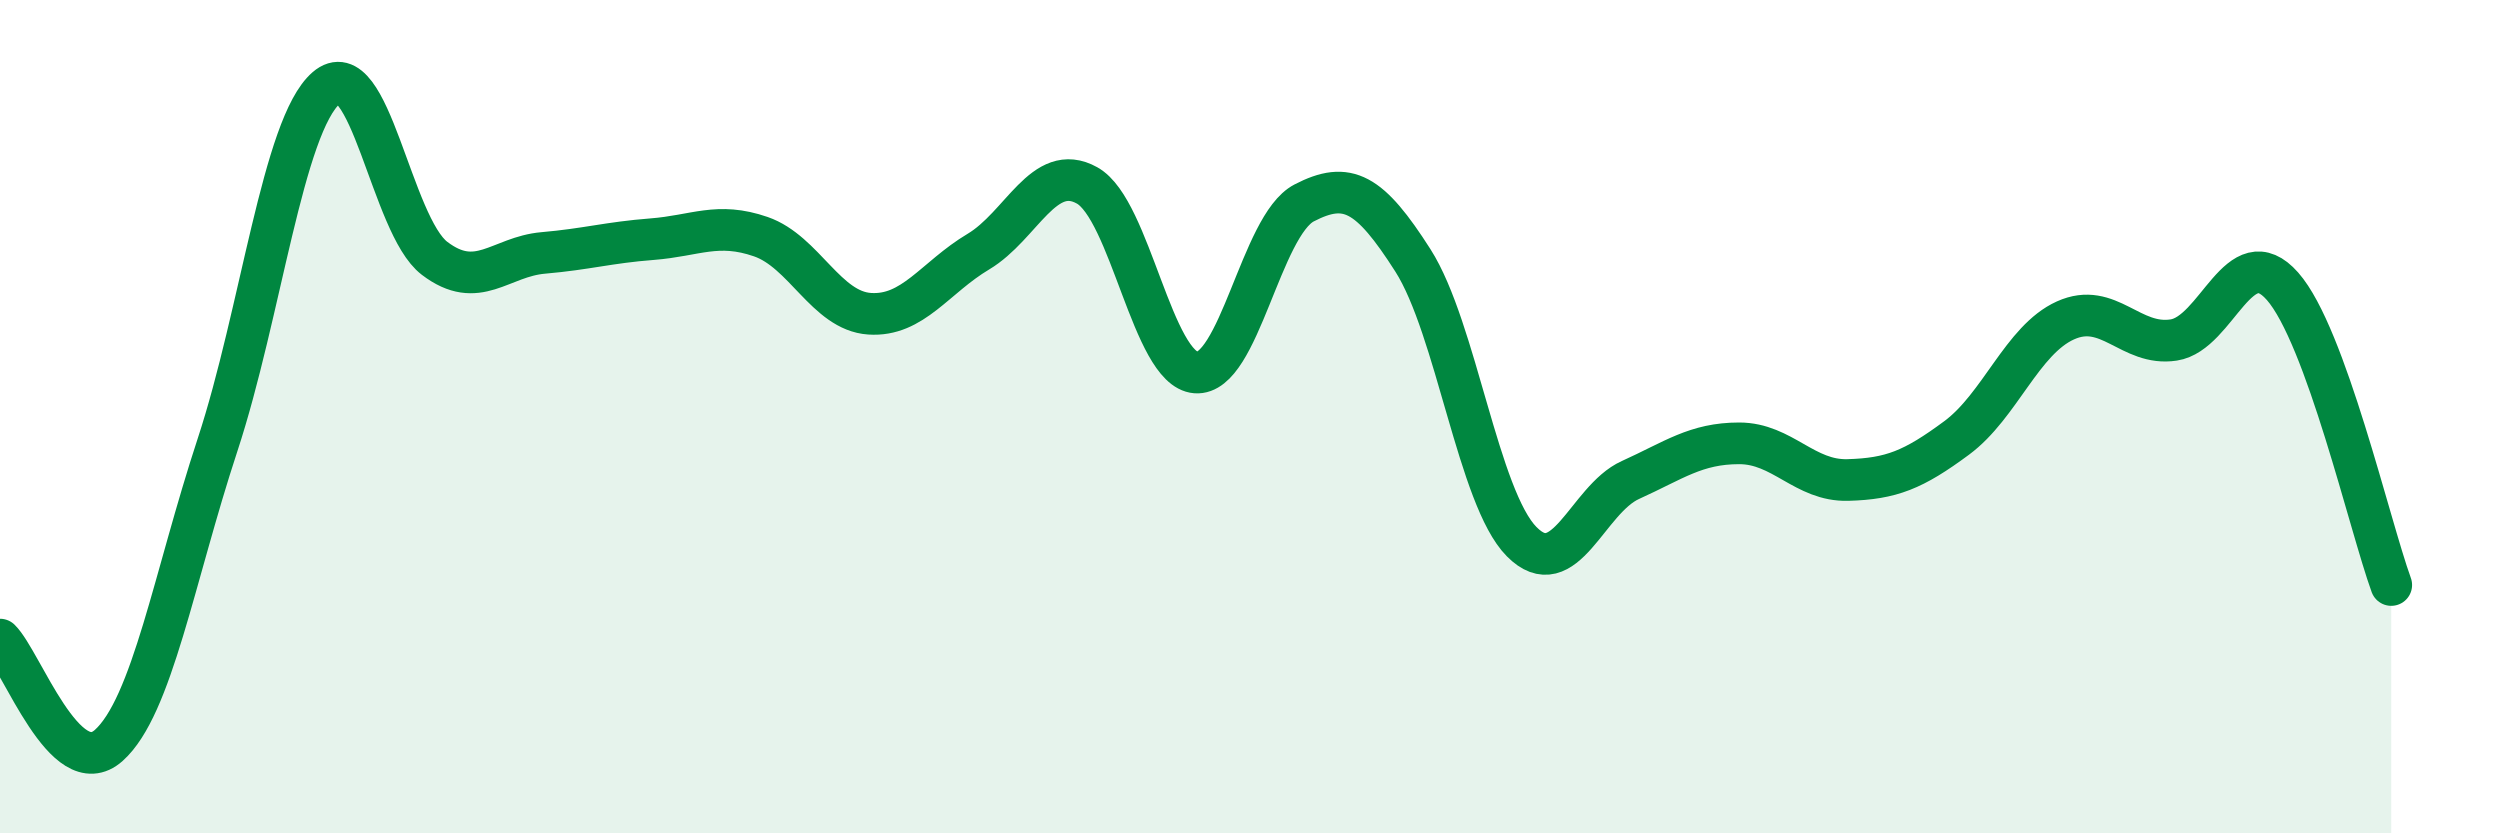
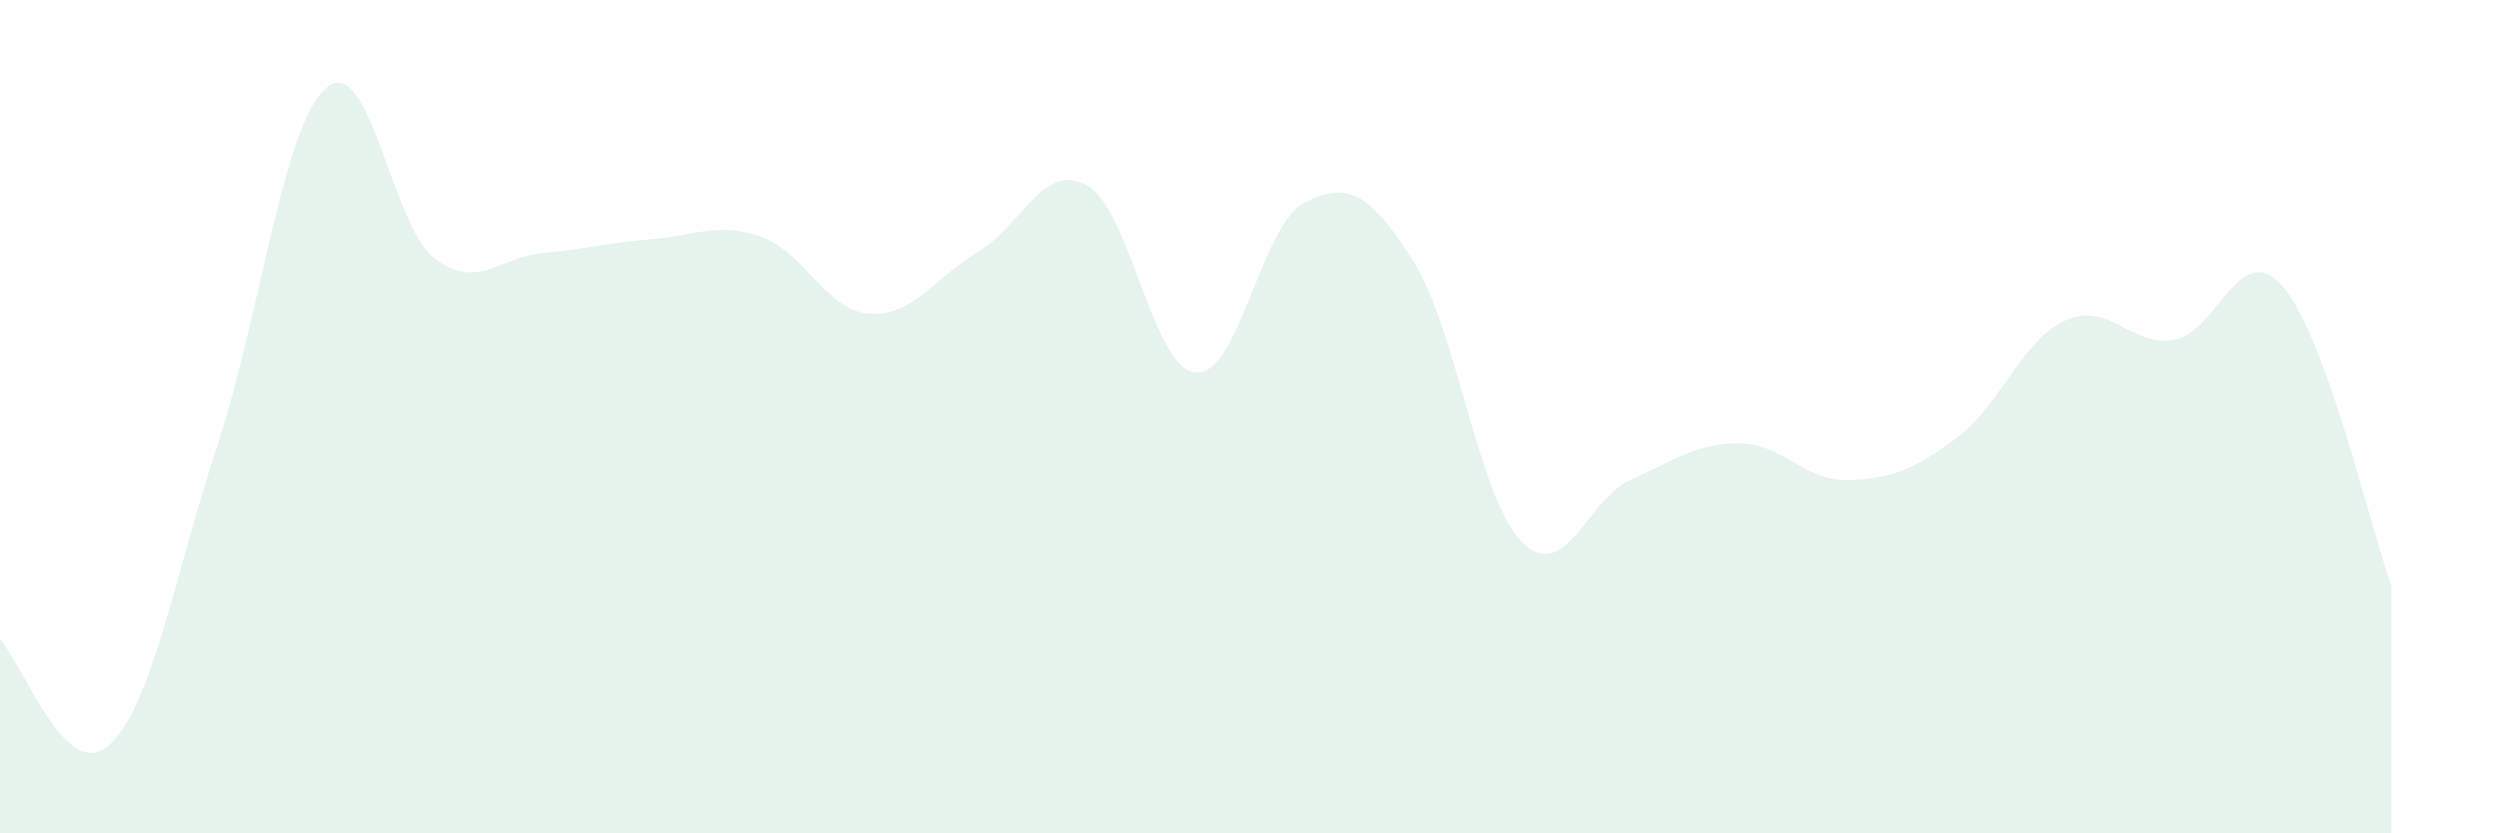
<svg xmlns="http://www.w3.org/2000/svg" width="60" height="20" viewBox="0 0 60 20">
  <path d="M 0,15.35 C 0.52,15.86 1.57,18.82 2.61,17.89 C 3.65,16.96 4.18,13.84 5.22,10.68 C 6.26,7.52 6.79,3.01 7.83,2.11 C 8.87,1.21 9.39,5.41 10.43,6.2 C 11.47,6.99 12,6.16 13.04,6.07 C 14.08,5.98 14.61,5.82 15.65,5.74 C 16.69,5.66 17.22,5.32 18.26,5.68 C 19.3,6.04 19.83,7.46 20.87,7.53 C 21.91,7.6 22.44,6.66 23.48,6.04 C 24.52,5.42 25.05,3.87 26.09,4.45 C 27.13,5.03 27.66,8.86 28.7,8.94 C 29.74,9.02 30.26,5.41 31.3,4.87 C 32.34,4.33 32.87,4.62 33.91,6.25 C 34.95,7.88 35.48,11.95 36.52,13 C 37.56,14.05 38.09,11.99 39.13,11.52 C 40.17,11.05 40.7,10.64 41.74,10.64 C 42.78,10.64 43.31,11.55 44.35,11.52 C 45.39,11.49 45.92,11.28 46.96,10.51 C 48,9.74 48.53,8.16 49.57,7.69 C 50.61,7.22 51.13,8.32 52.17,8.16 C 53.21,8 53.74,5.69 54.78,6.87 C 55.82,8.05 56.87,12.61 57.39,14.04L57.39 20L0 20Z" fill="#008740" opacity="0.1" stroke-linecap="round" stroke-linejoin="round" />
-   <path d="M 0,15.35 C 0.52,15.86 1.57,18.82 2.61,17.89 C 3.65,16.96 4.18,13.84 5.22,10.68 C 6.26,7.52 6.79,3.01 7.83,2.11 C 8.87,1.21 9.39,5.41 10.43,6.2 C 11.47,6.99 12,6.16 13.04,6.07 C 14.08,5.98 14.61,5.82 15.65,5.74 C 16.69,5.66 17.22,5.32 18.26,5.68 C 19.3,6.04 19.83,7.46 20.87,7.53 C 21.91,7.6 22.44,6.66 23.48,6.04 C 24.52,5.42 25.05,3.87 26.09,4.45 C 27.13,5.03 27.66,8.86 28.7,8.94 C 29.74,9.02 30.26,5.41 31.3,4.87 C 32.34,4.33 32.87,4.62 33.91,6.25 C 34.95,7.88 35.48,11.95 36.52,13 C 37.56,14.05 38.09,11.99 39.13,11.52 C 40.17,11.05 40.7,10.64 41.74,10.64 C 42.78,10.64 43.31,11.55 44.35,11.52 C 45.39,11.49 45.92,11.28 46.96,10.51 C 48,9.74 48.53,8.16 49.57,7.69 C 50.61,7.22 51.13,8.32 52.17,8.16 C 53.21,8 53.74,5.69 54.78,6.87 C 55.82,8.05 56.87,12.61 57.39,14.04" stroke="#008740" stroke-width="1" fill="none" stroke-linecap="round" stroke-linejoin="round" />
</svg>